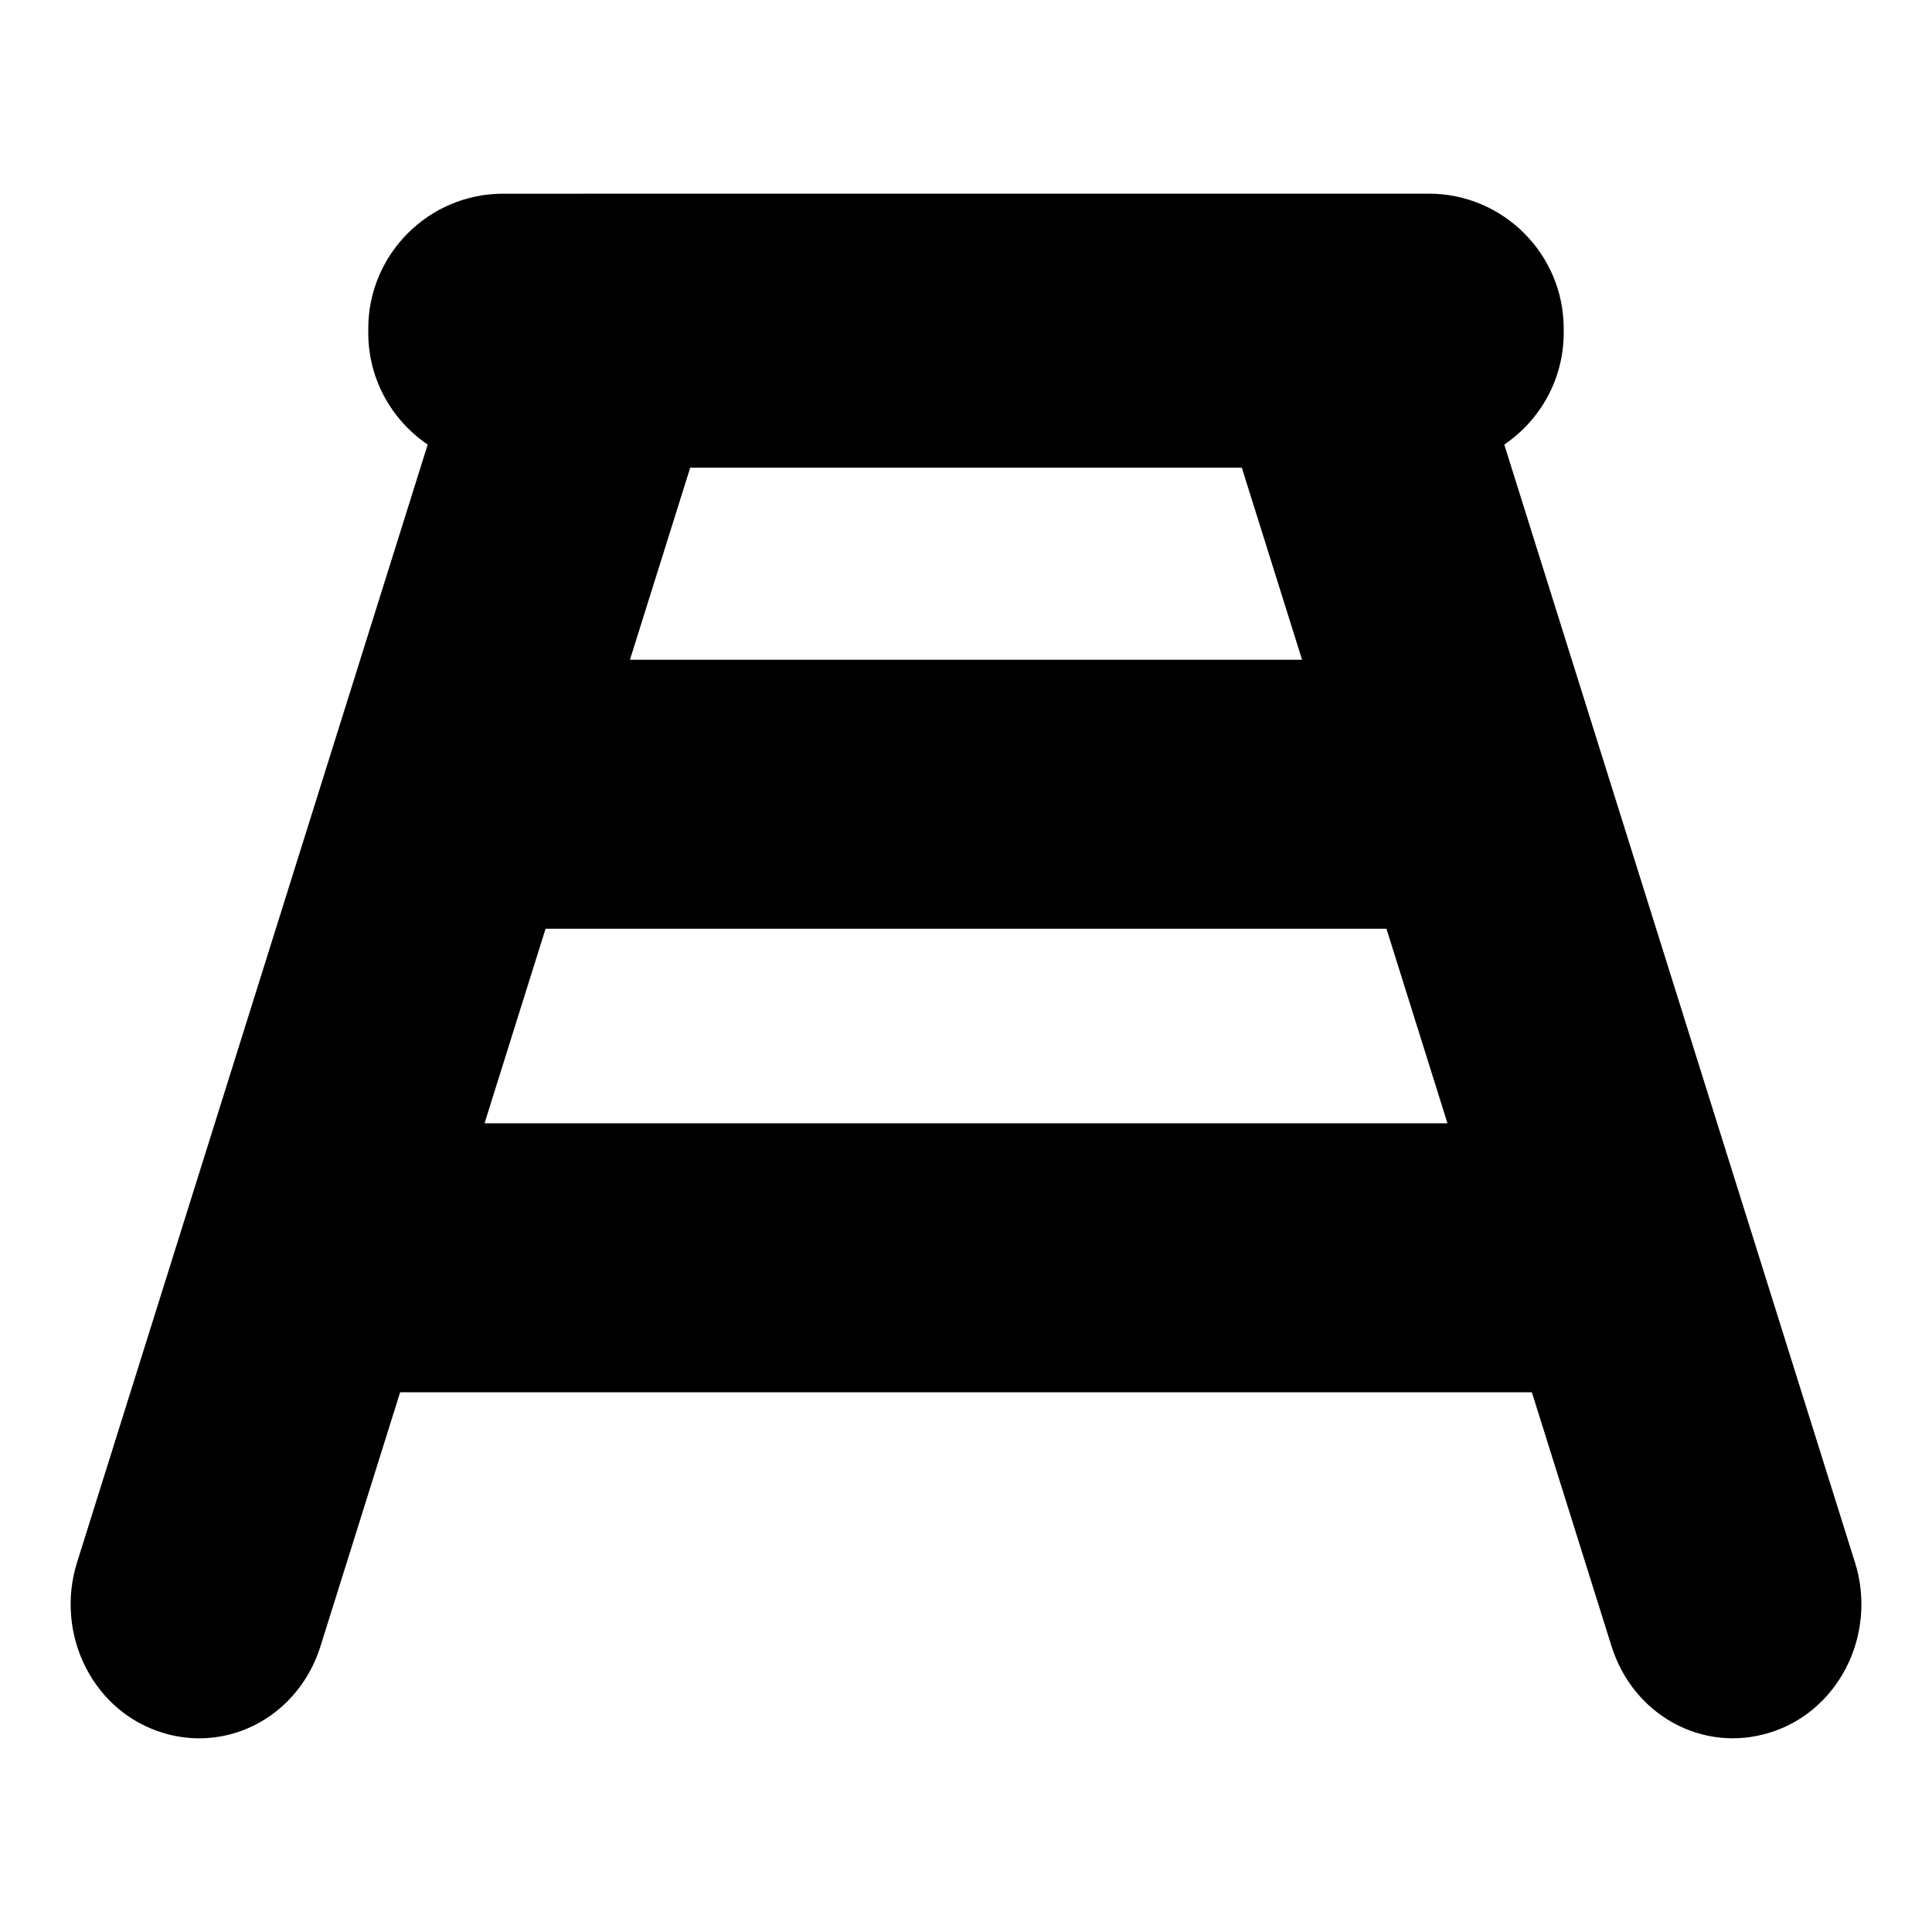
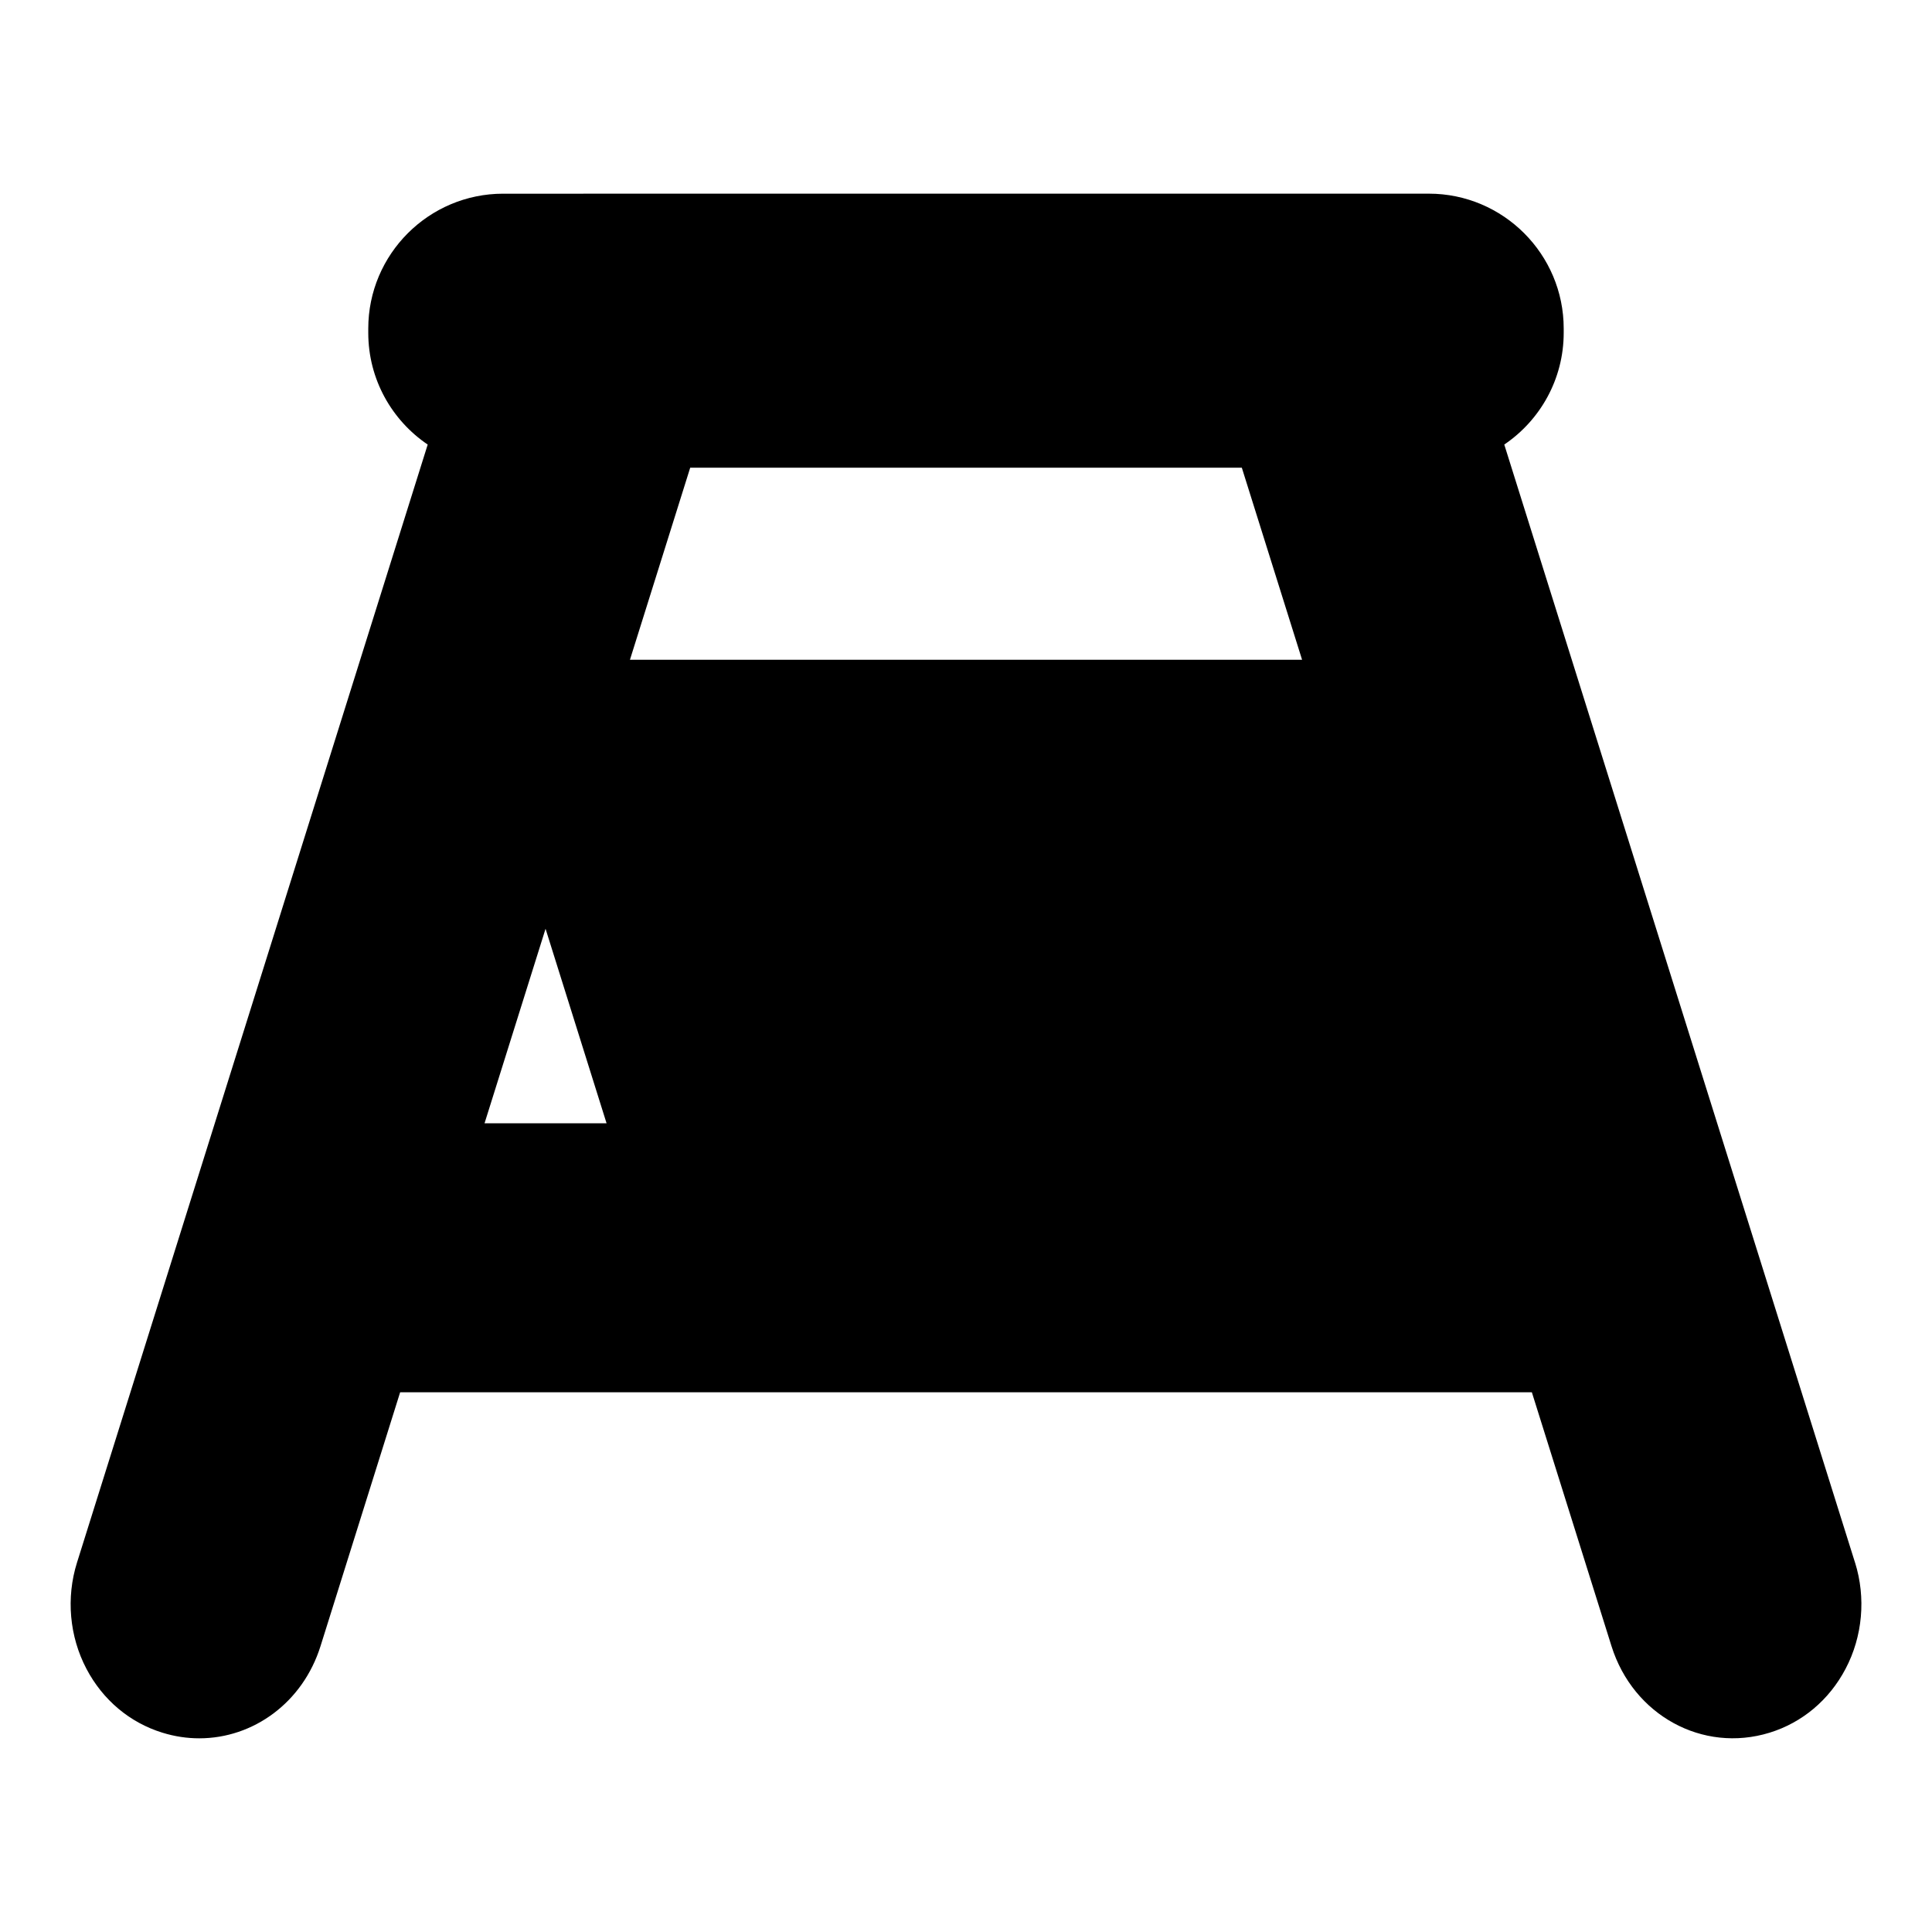
<svg xmlns="http://www.w3.org/2000/svg" fill="#000000" width="800px" height="800px" version="1.1" viewBox="144 144 512 512">
-   <path d="m635.6 558.1-92.953-296.29c9.5-6.43 15.75-17.312 15.75-29.621v-1.117c0-19.715-16.035-35.75-35.738-35.75l-245.32 0.008c-19.711 0-35.746 16.035-35.746 35.746v1.125c0 12.312 6.25 23.184 15.75 29.613l-92.941 296.29c-2.922 9.312-2.008 19.578 2.508 28.156 4.336 8.25 11.492 14.266 20.145 16.926 3.254 1.008 6.535 1.488 9.754 1.488 14.312 0 27.441-9.469 32.133-24.441l21.098-67.258h299.92l21.098 67.25c5.754 18.344 24.16 28.418 41.887 22.961 8.652-2.66 15.809-8.676 20.145-16.926 4.527-8.578 5.438-18.844 2.519-28.156zm-363.19-116.42 16.168-51.547h222.85l16.168 51.547zm38.531-122.83 15.973-50.91h146.18l15.973 50.91z" />
+   <path d="m635.6 558.1-92.953-296.29c9.5-6.43 15.75-17.312 15.75-29.621v-1.117c0-19.715-16.035-35.75-35.738-35.75l-245.32 0.008c-19.711 0-35.746 16.035-35.746 35.746v1.125c0 12.312 6.25 23.184 15.75 29.613l-92.941 296.29c-2.922 9.312-2.008 19.578 2.508 28.156 4.336 8.25 11.492 14.266 20.145 16.926 3.254 1.008 6.535 1.488 9.754 1.488 14.312 0 27.441-9.469 32.133-24.441l21.098-67.258h299.92l21.098 67.25c5.754 18.344 24.16 28.418 41.887 22.961 8.652-2.66 15.809-8.676 20.145-16.926 4.527-8.578 5.438-18.844 2.519-28.156zm-363.19-116.42 16.168-51.547l16.168 51.547zm38.531-122.83 15.973-50.91h146.18l15.973 50.91z" />
</svg>